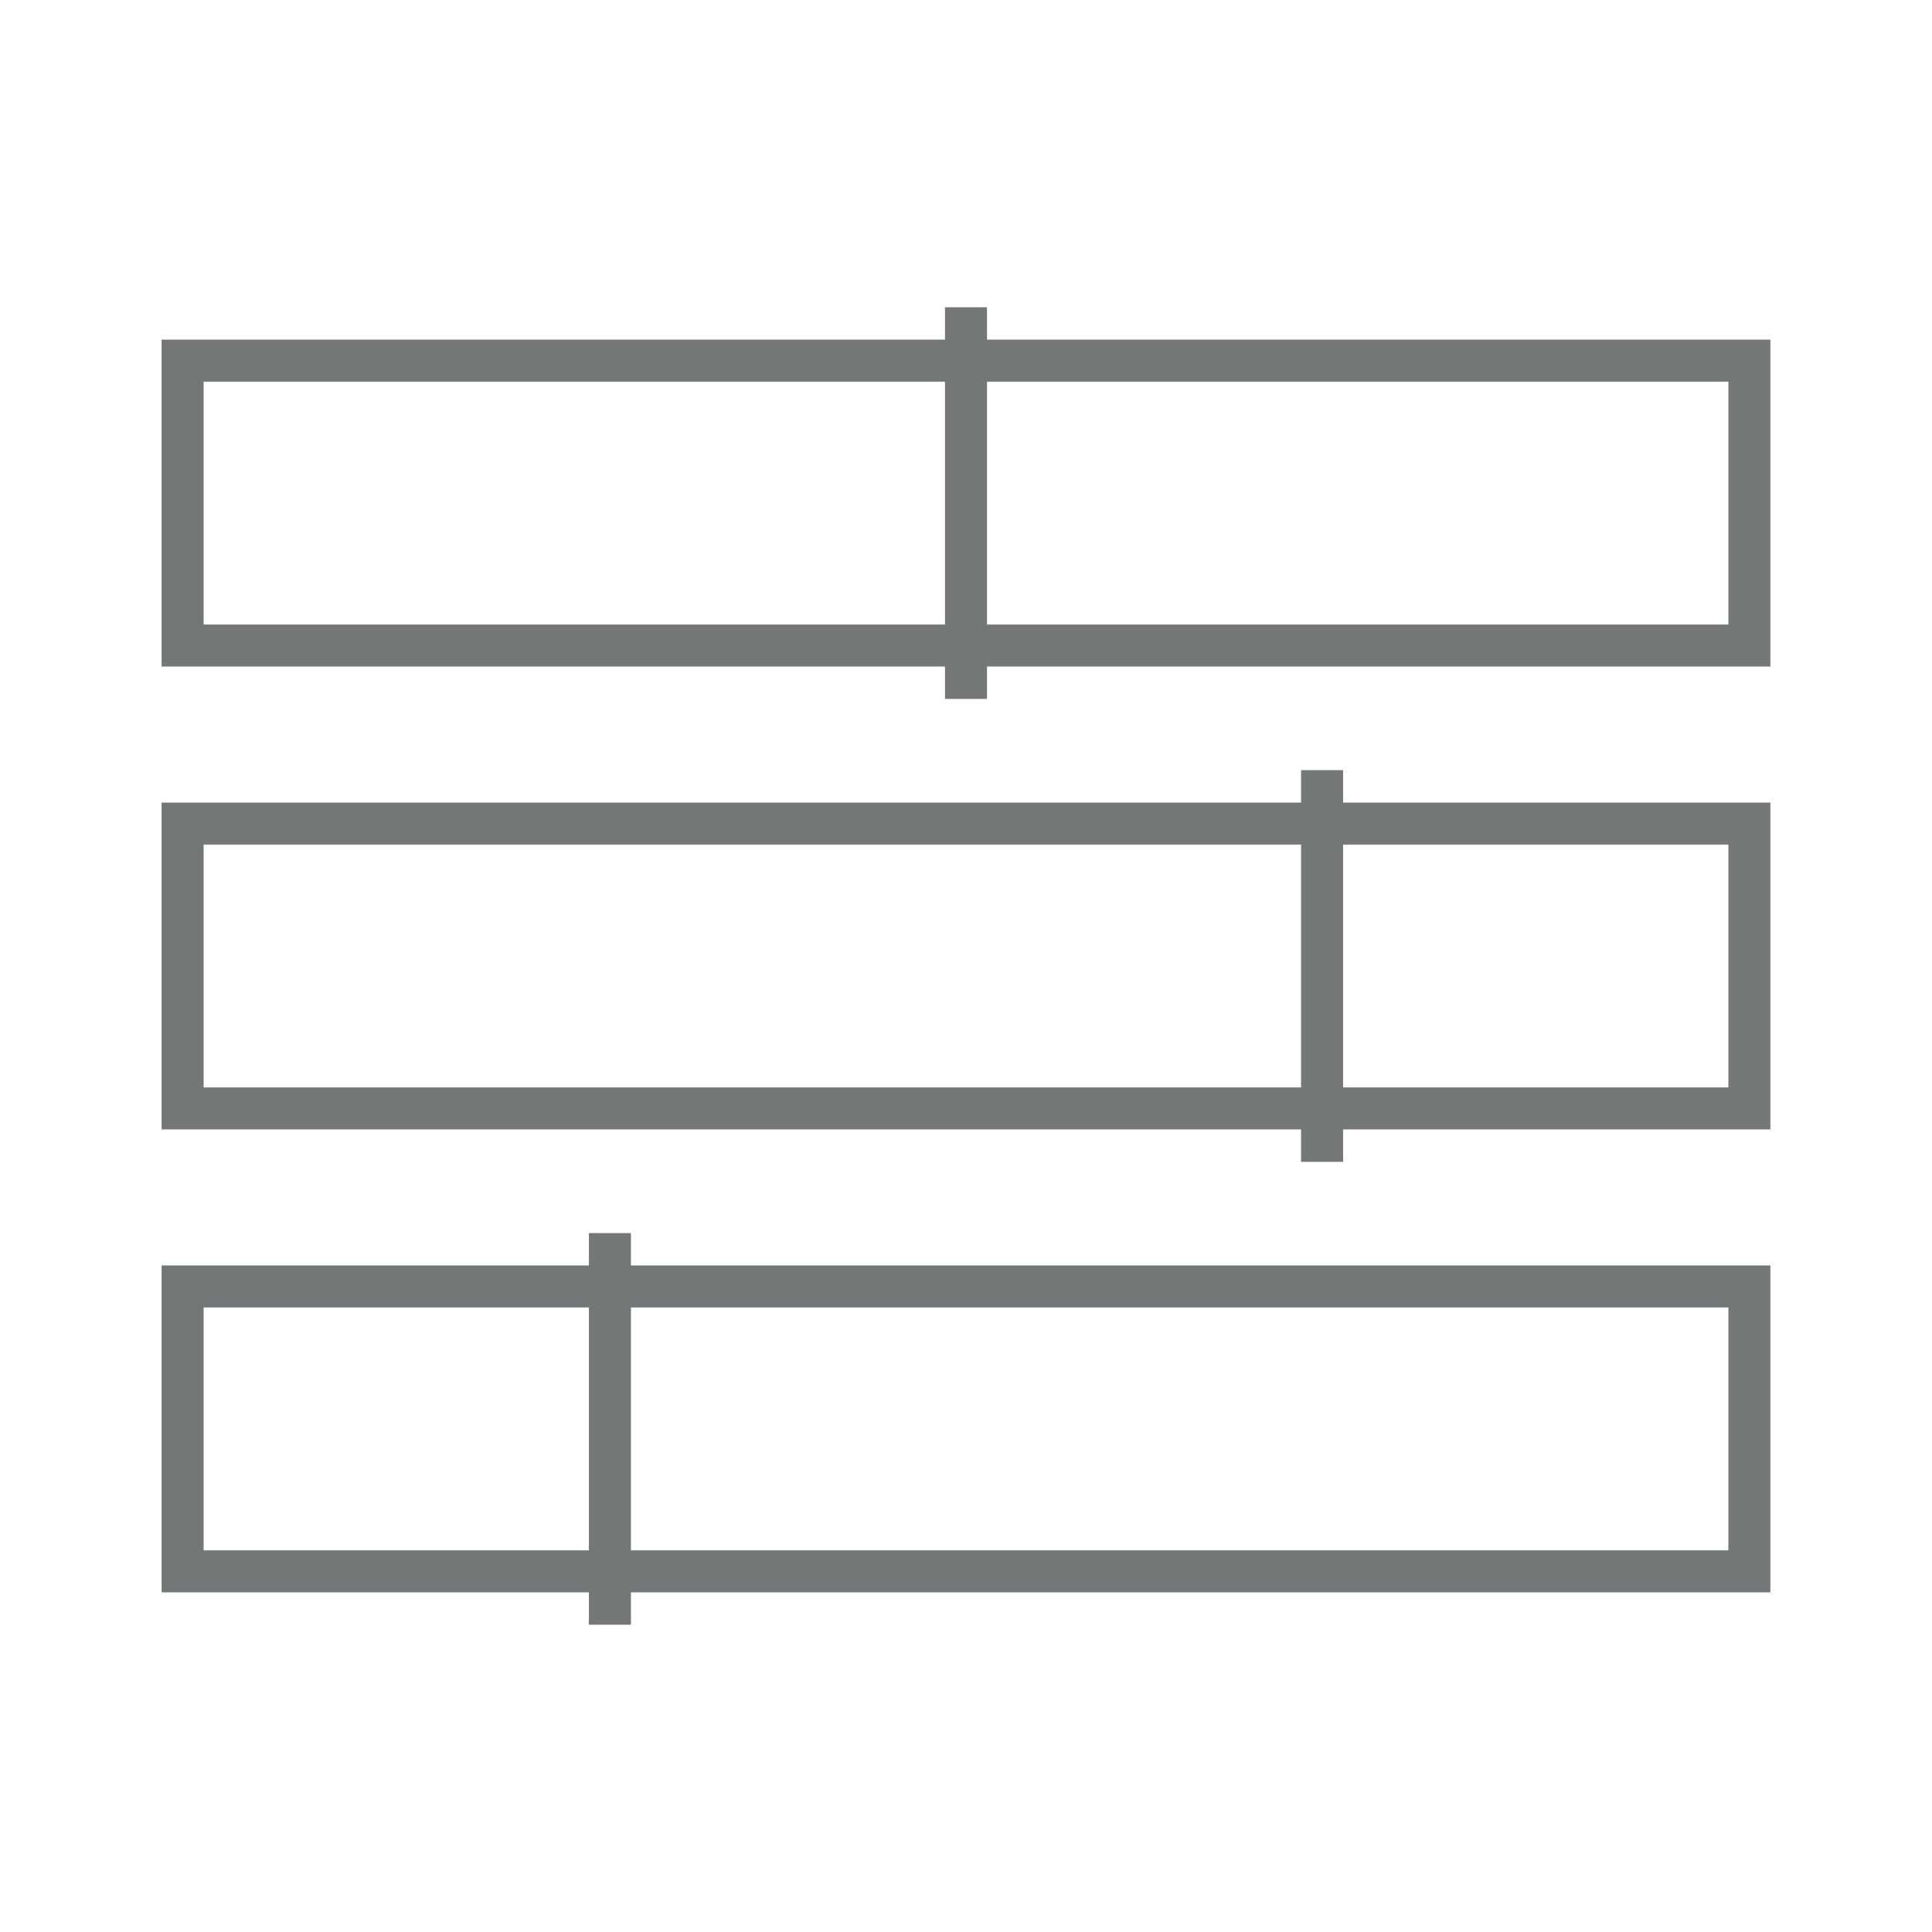
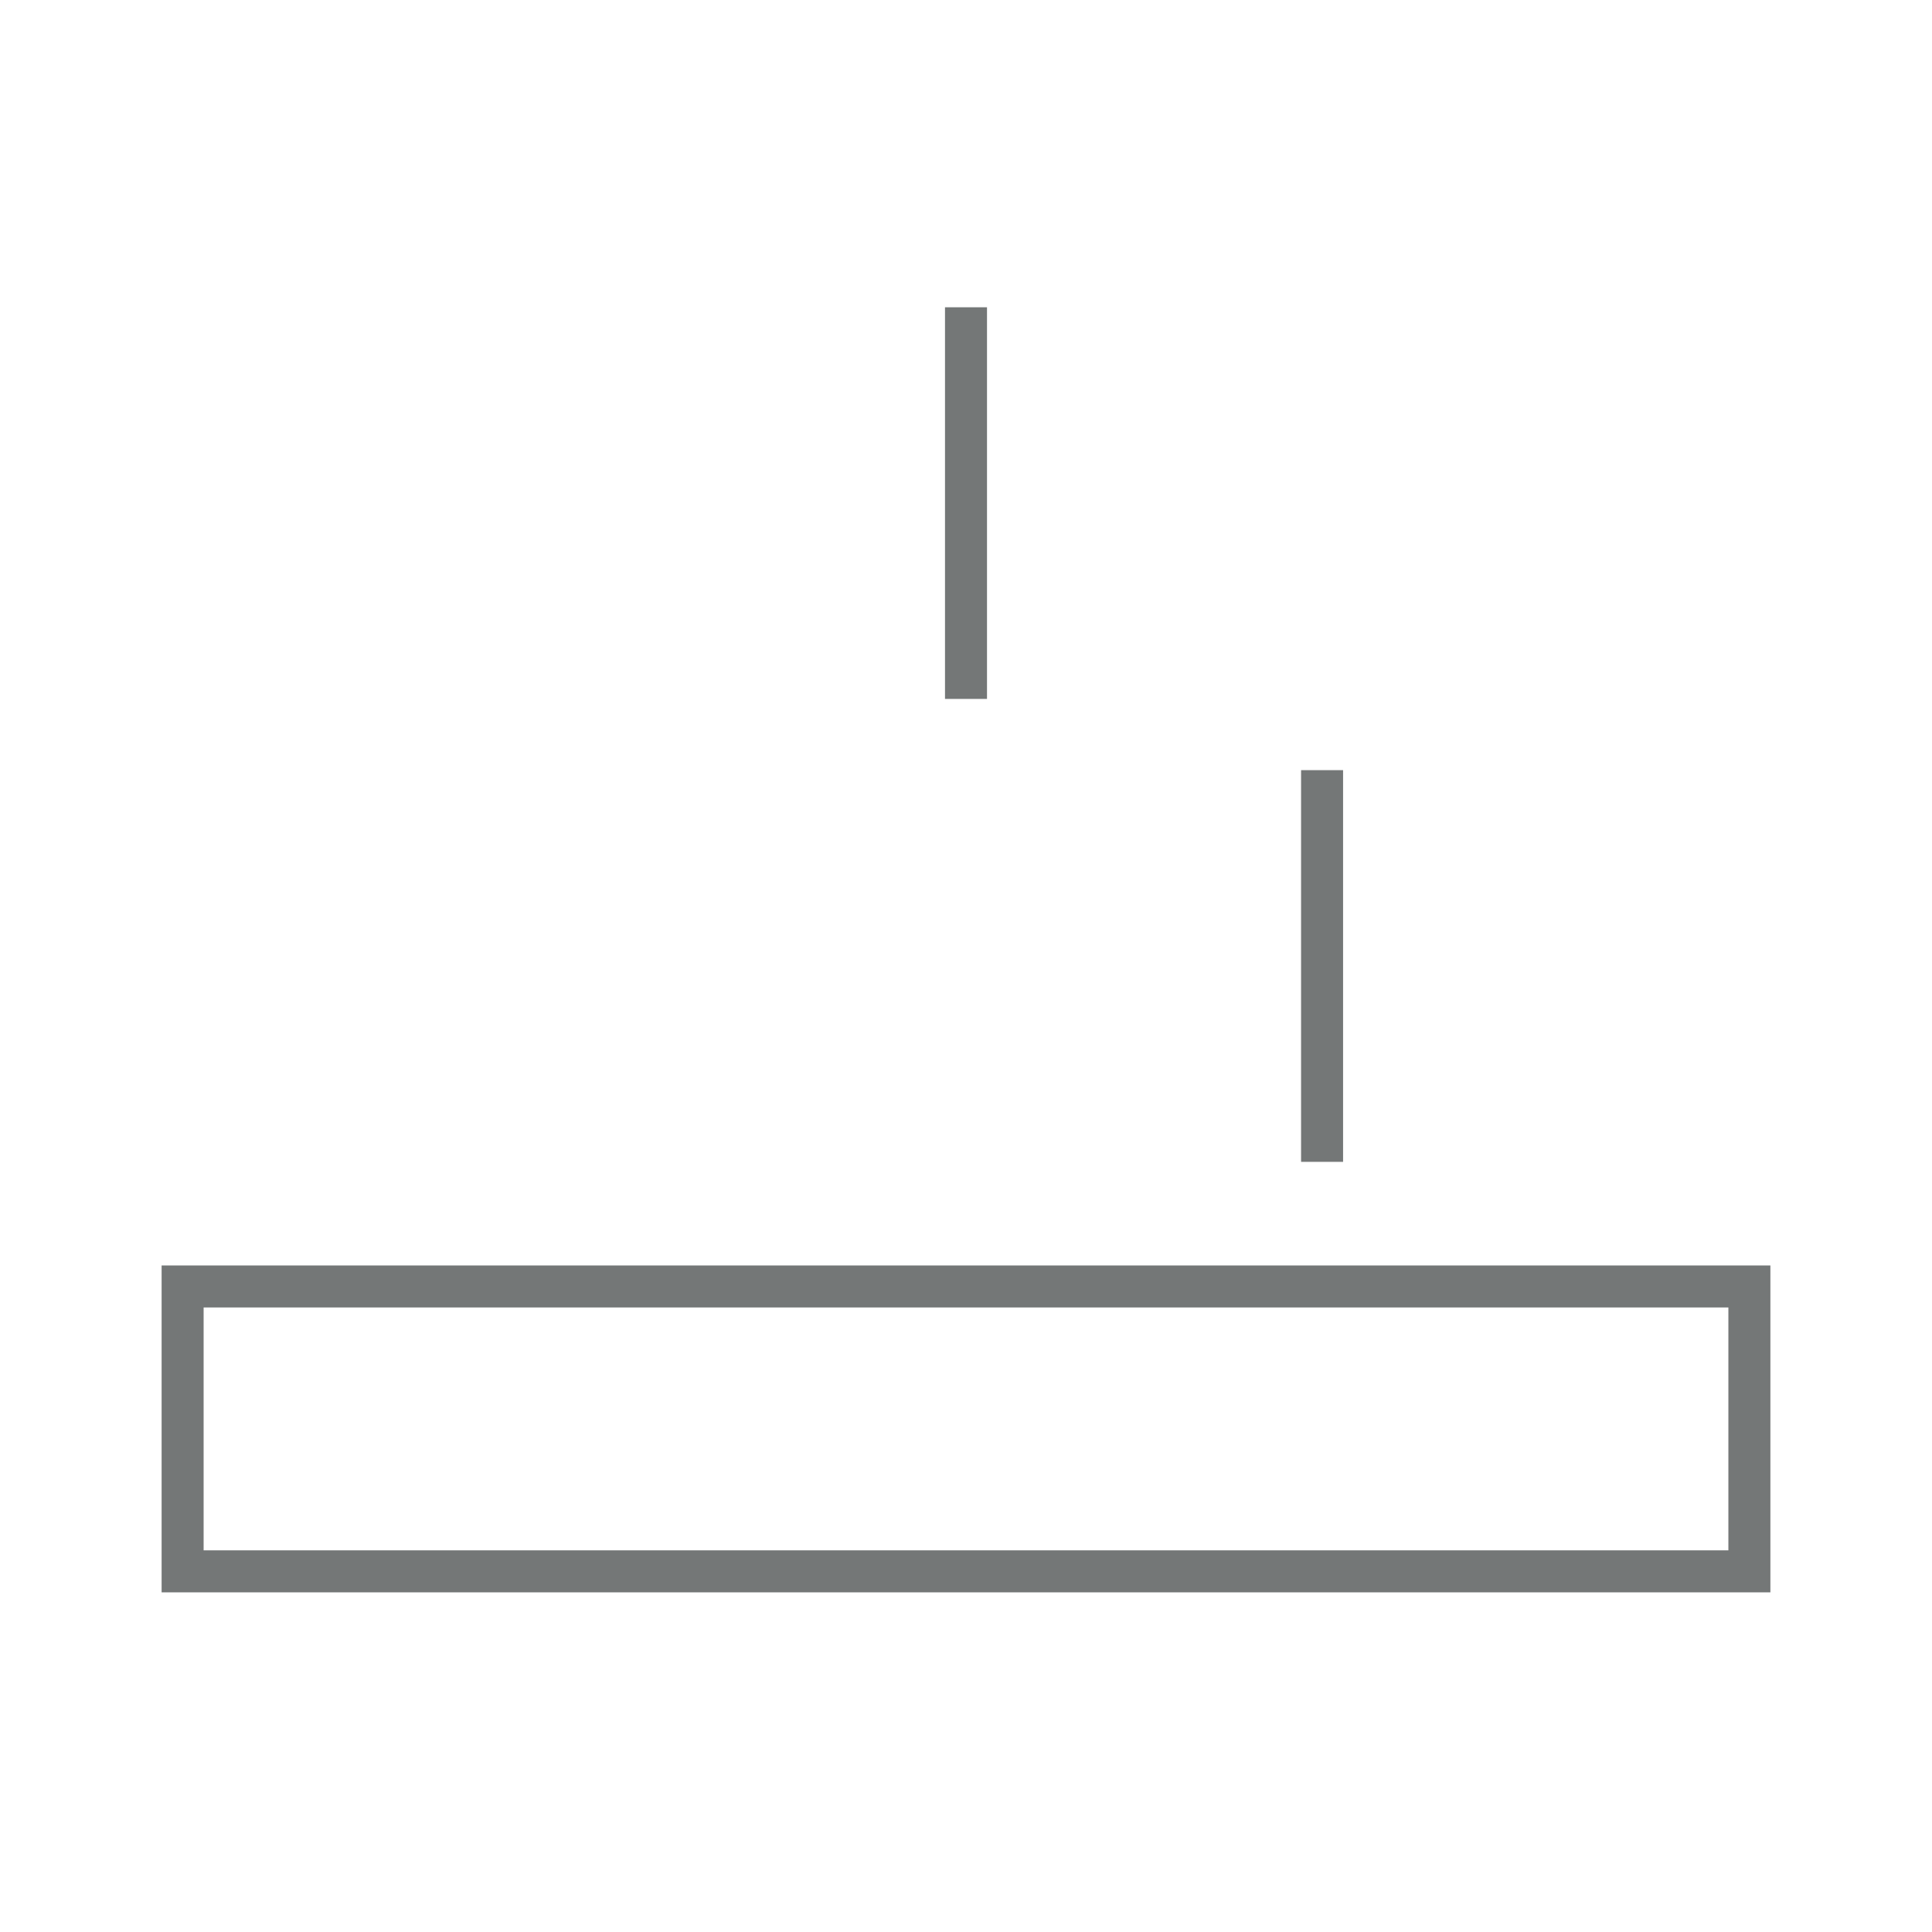
<svg xmlns="http://www.w3.org/2000/svg" width="46" height="46" viewBox="0 0 46 46" fill="none">
  <path d="M4.348 30.63H41.652V37.413H7.561H4.348V30.63Z" stroke="#747777" stroke-miterlimit="10" />
-   <path d="M41.652 19.609H4.348V26.391H41.652V19.609Z" stroke="#747777" stroke-miterlimit="10" />
-   <path d="M41.652 8.587H4.348V15.37H41.652V8.587Z" stroke="#747777" stroke-miterlimit="10" />
  <path d="M23 7.316V16.641" stroke="#747777" stroke-miterlimit="10" />
  <path d="M31.478 18.337V27.663" stroke="#747777" stroke-miterlimit="10" />
-   <path d="M14.522 29.359V38.684" stroke="#747777" stroke-miterlimit="10" />
</svg>